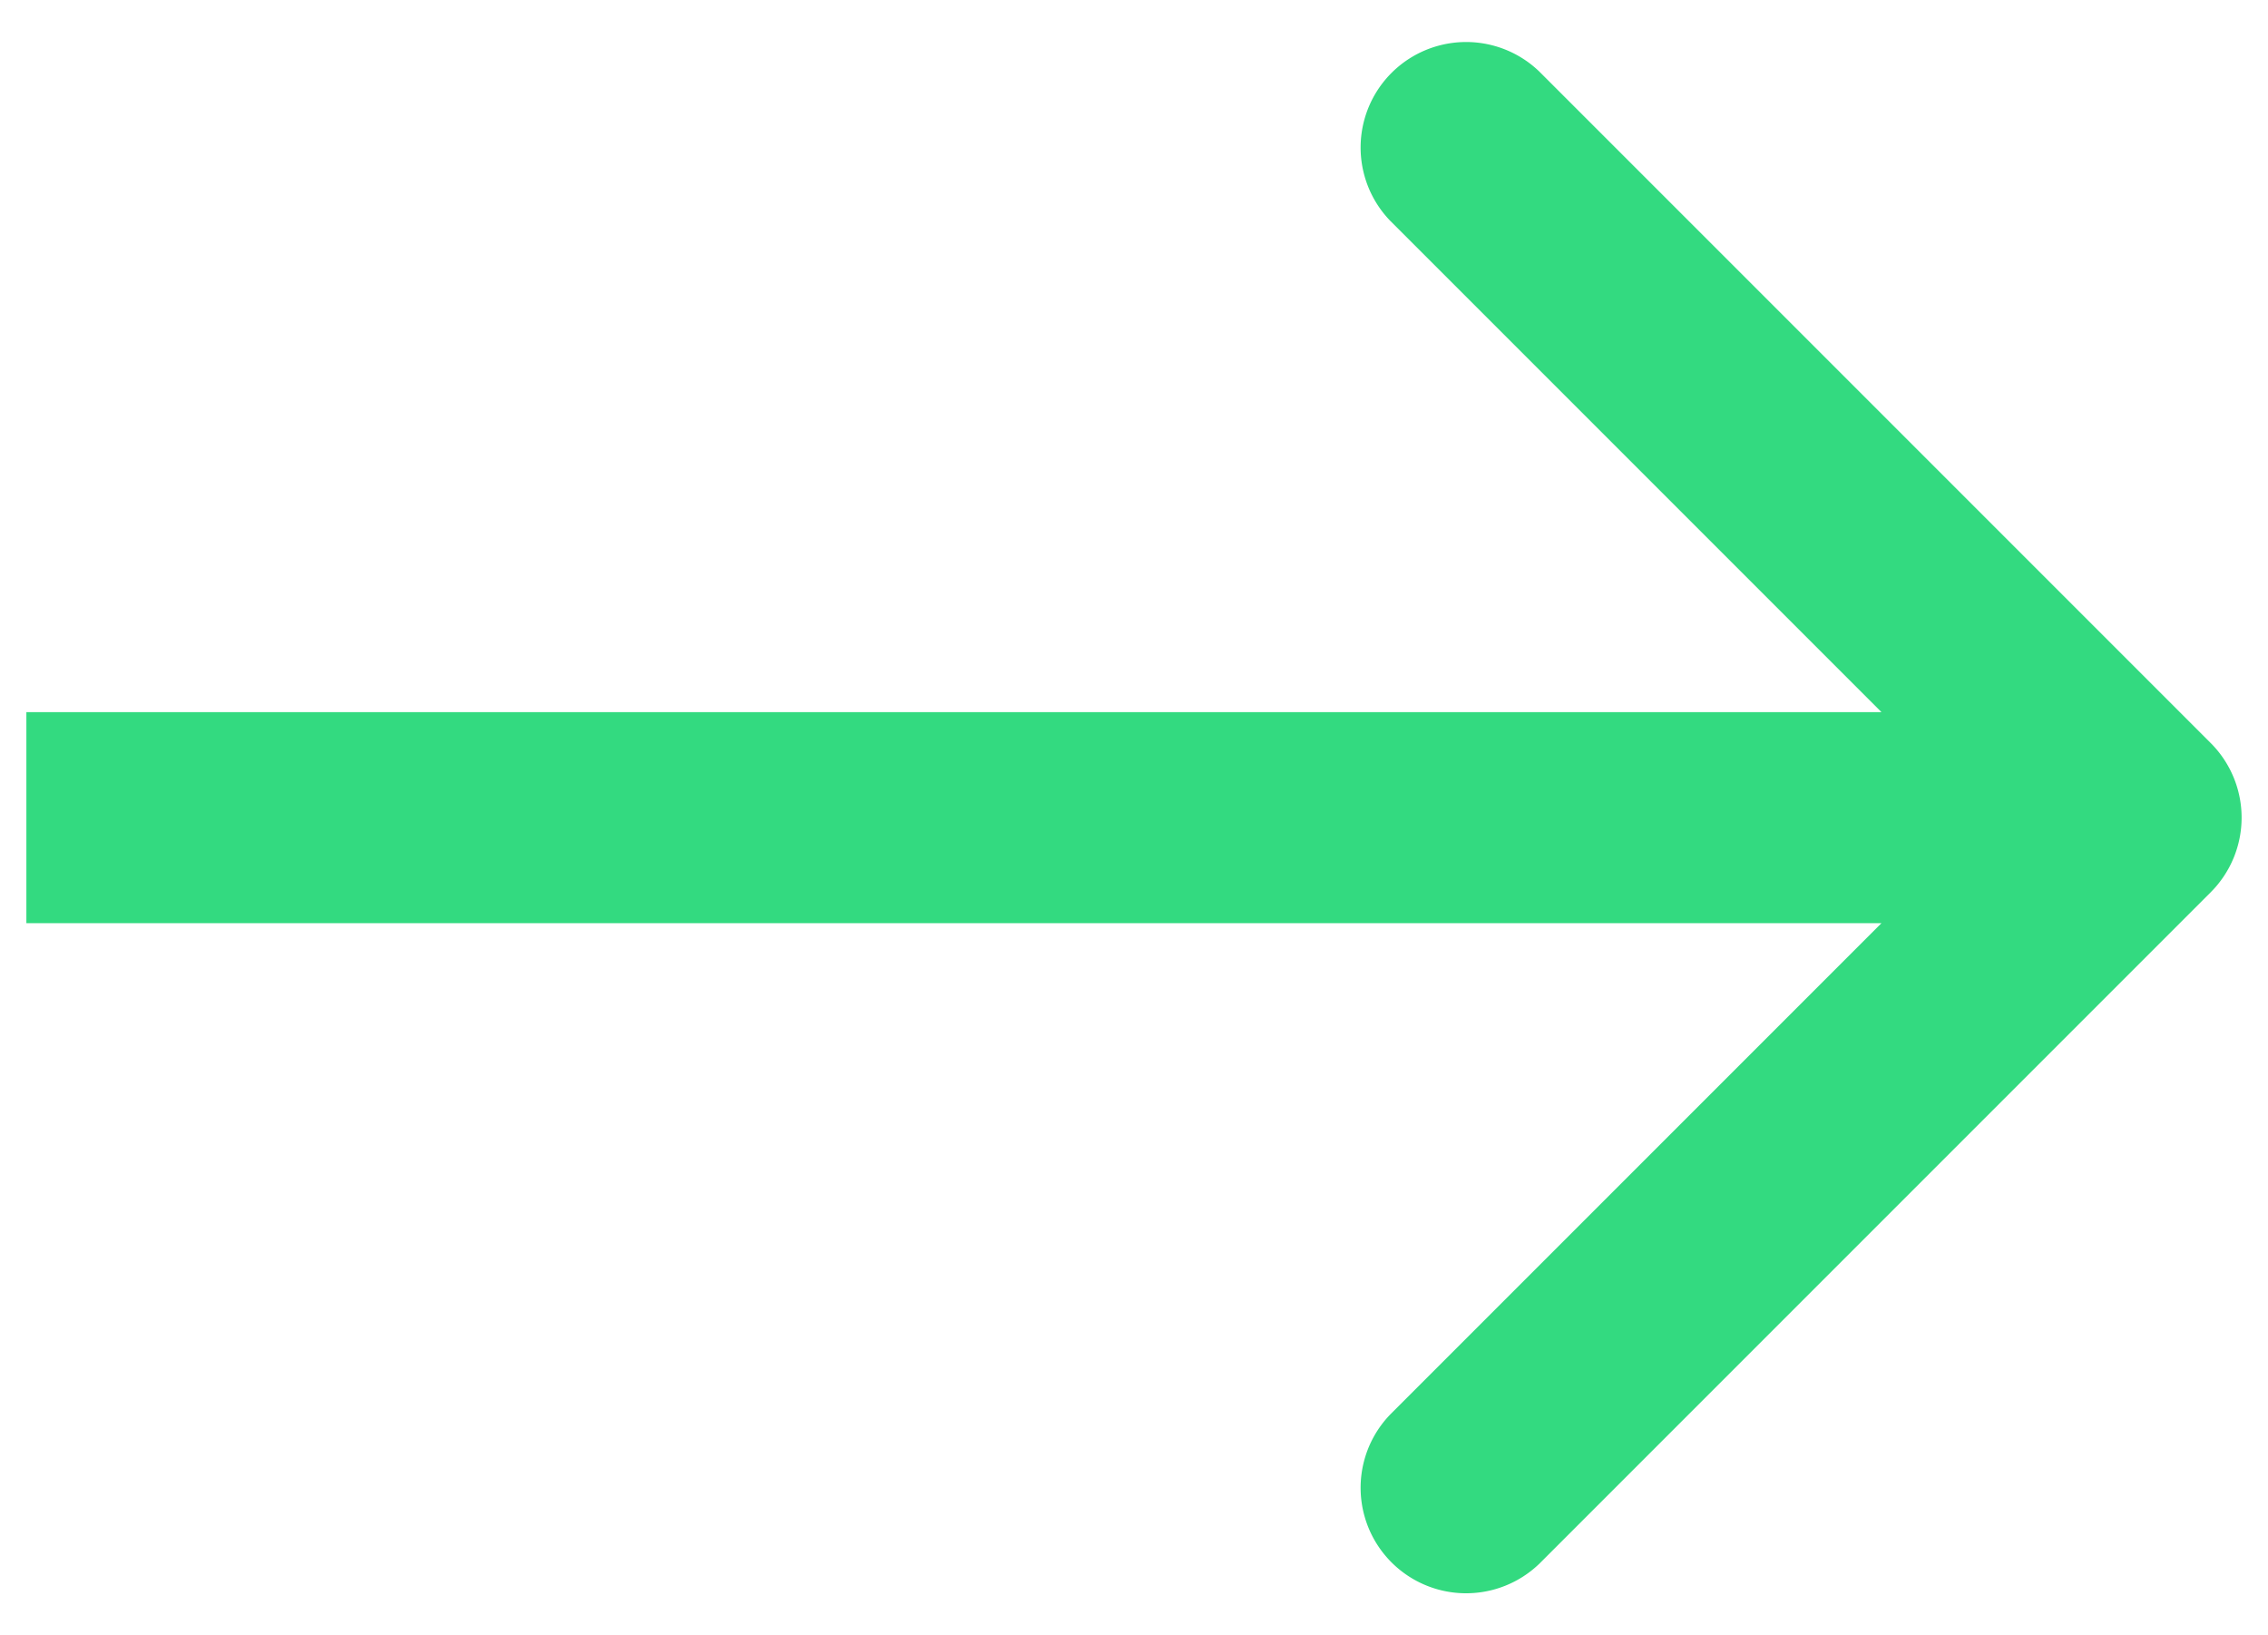
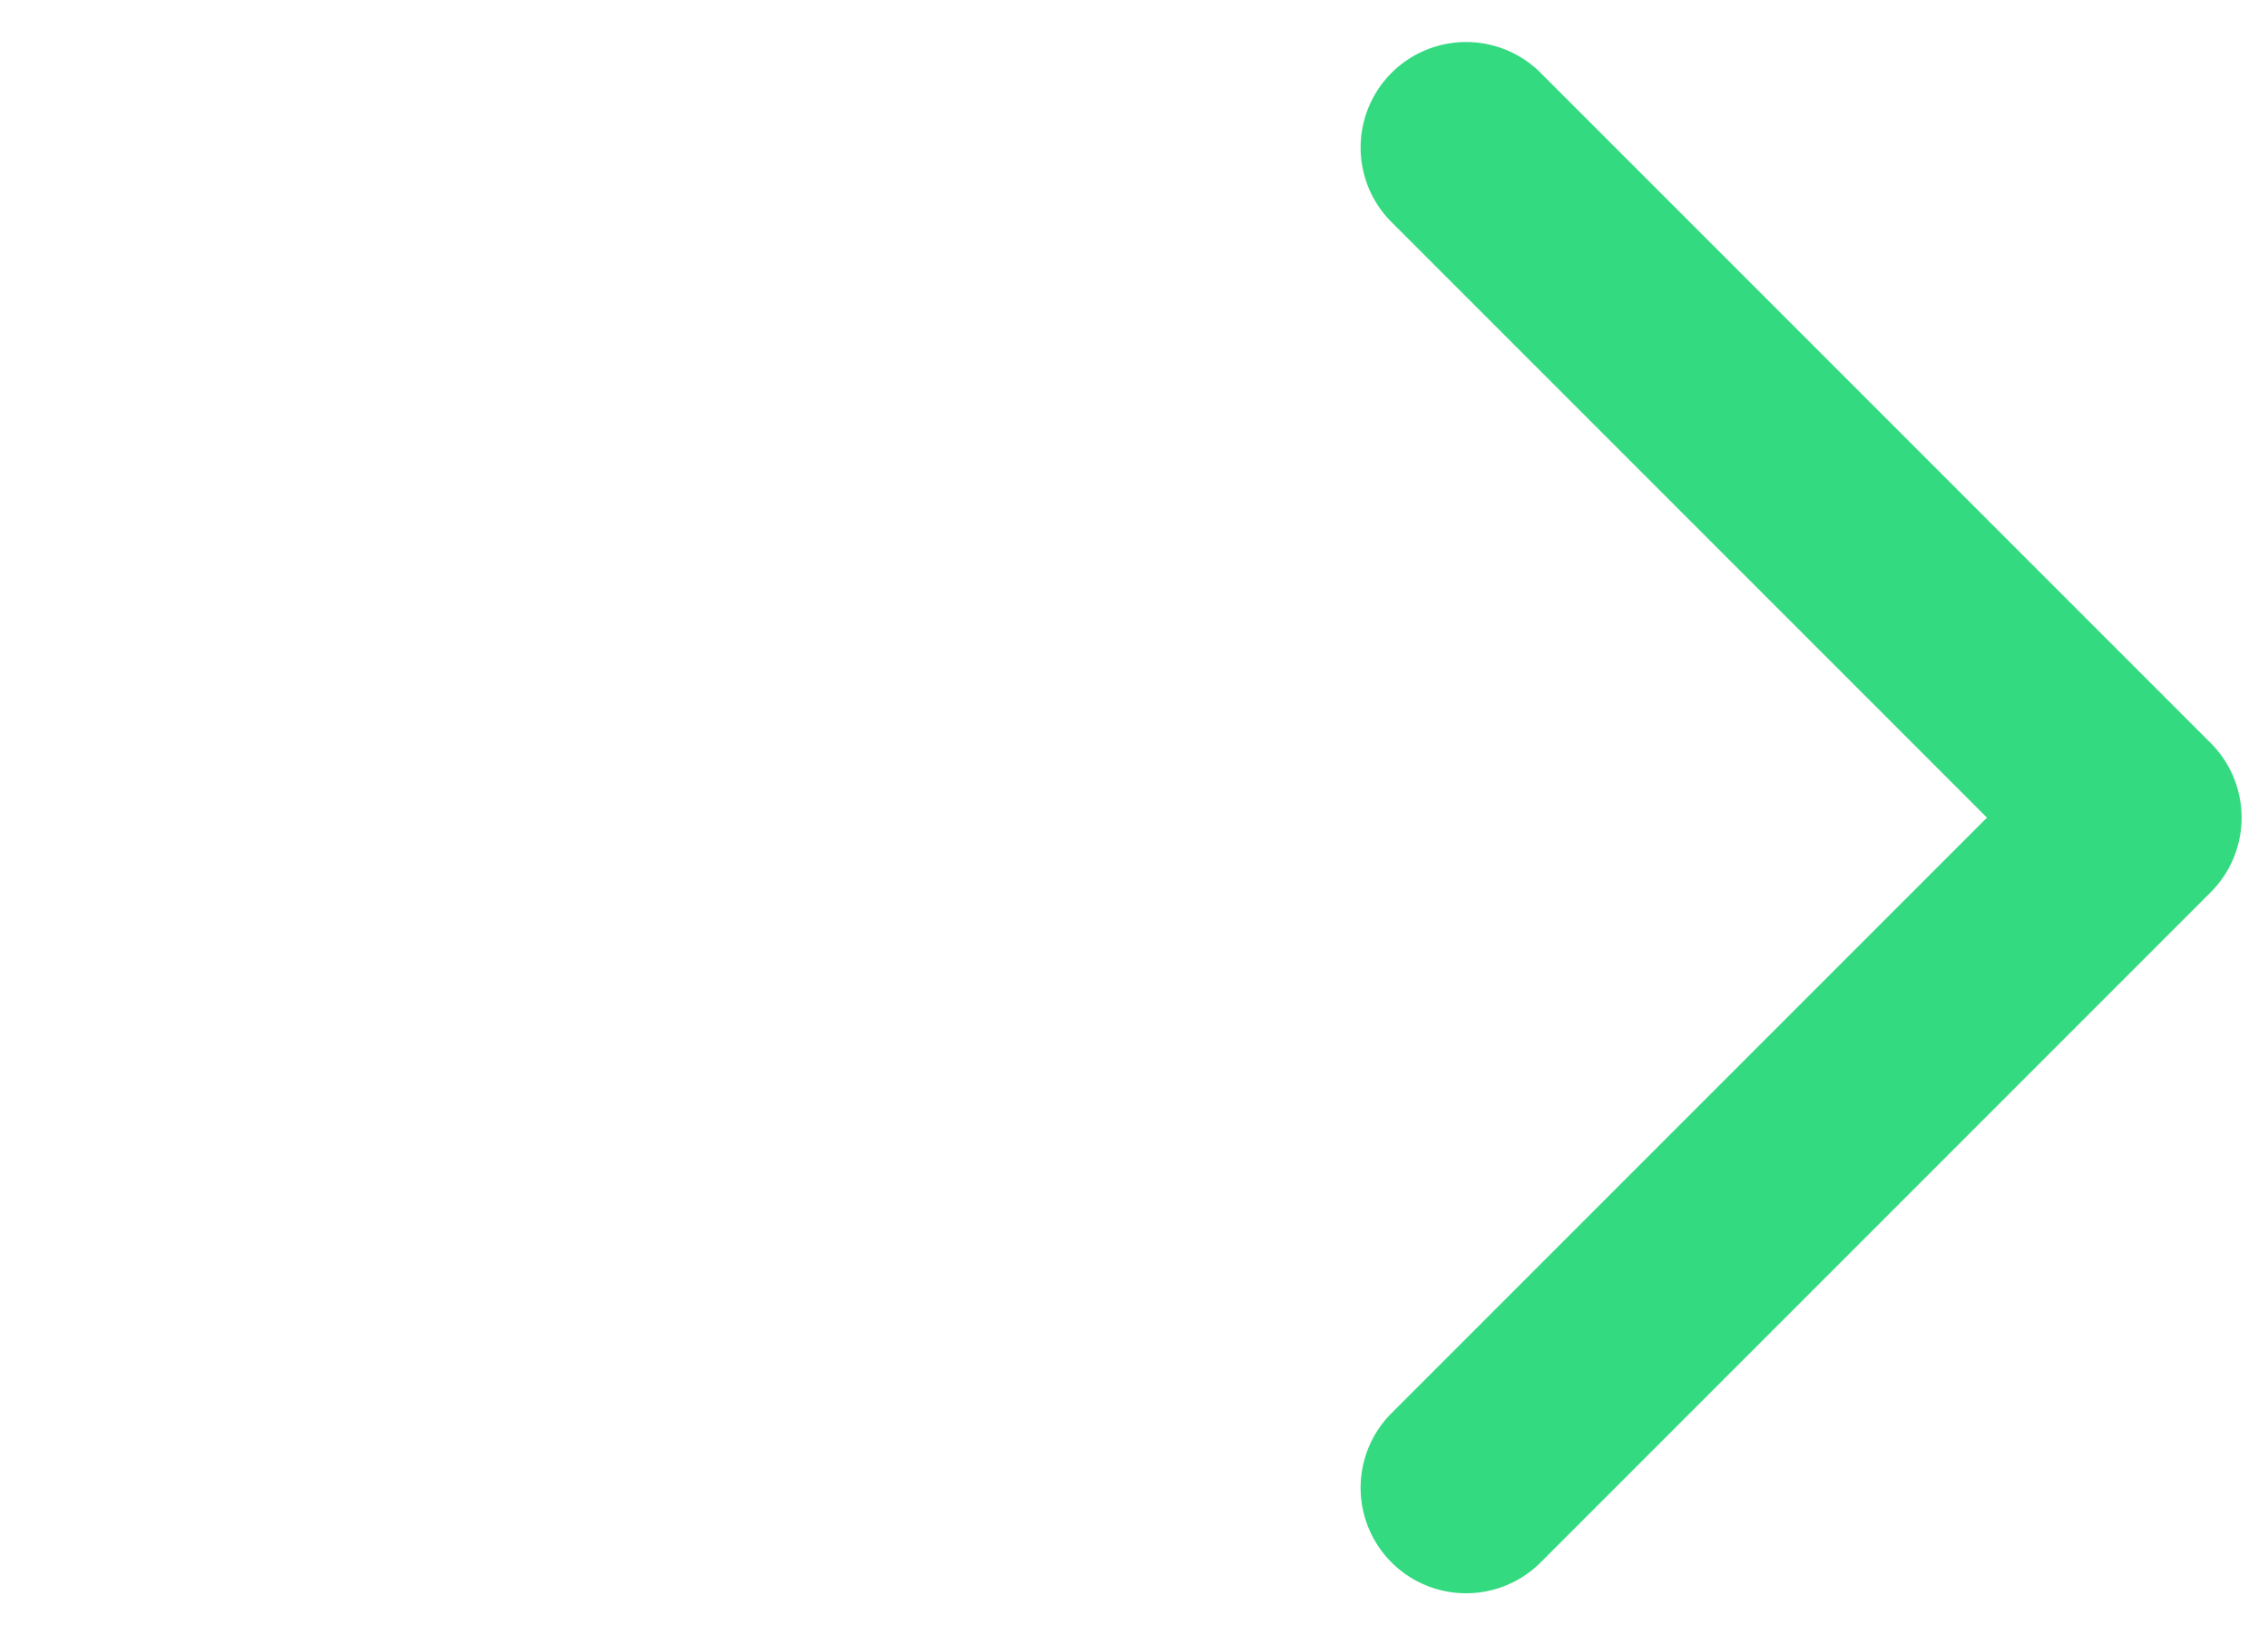
<svg xmlns="http://www.w3.org/2000/svg" width="43" height="31" fill="none">
-   <path d="M41.914 16.914a2 2 0 0 0 0-2.828L29.186 1.358a2 2 0 0 0-2.828 2.828L37.672 15.5 26.358 26.814a2 2 0 0 0 2.828 2.828l12.728-12.728zM.5 17.5h40v-4H.5v4z" fill="#33da80" />
+   <path d="M41.914 16.914a2 2 0 0 0 0-2.828L29.186 1.358a2 2 0 0 0-2.828 2.828L37.672 15.5 26.358 26.814a2 2 0 0 0 2.828 2.828l12.728-12.728zM.5 17.5h40H.5v4z" fill="#33da80" />
</svg>